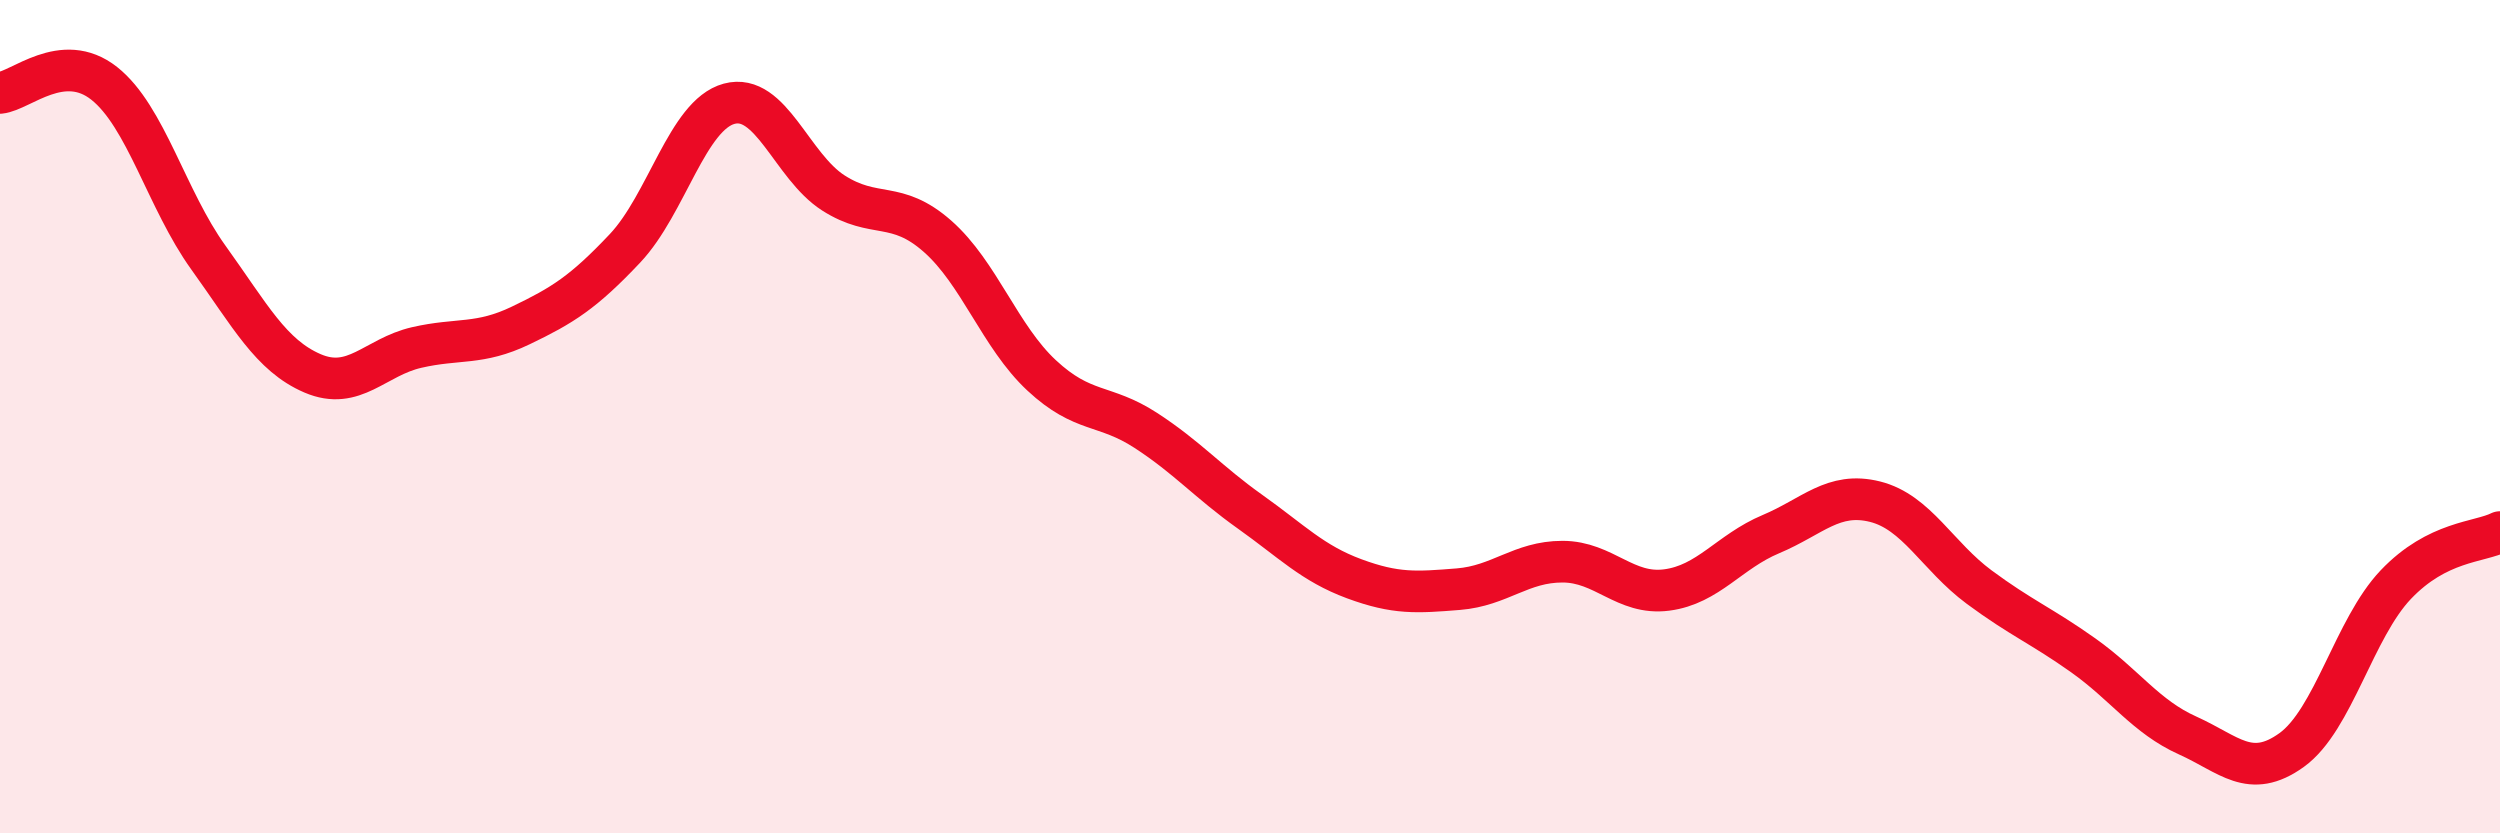
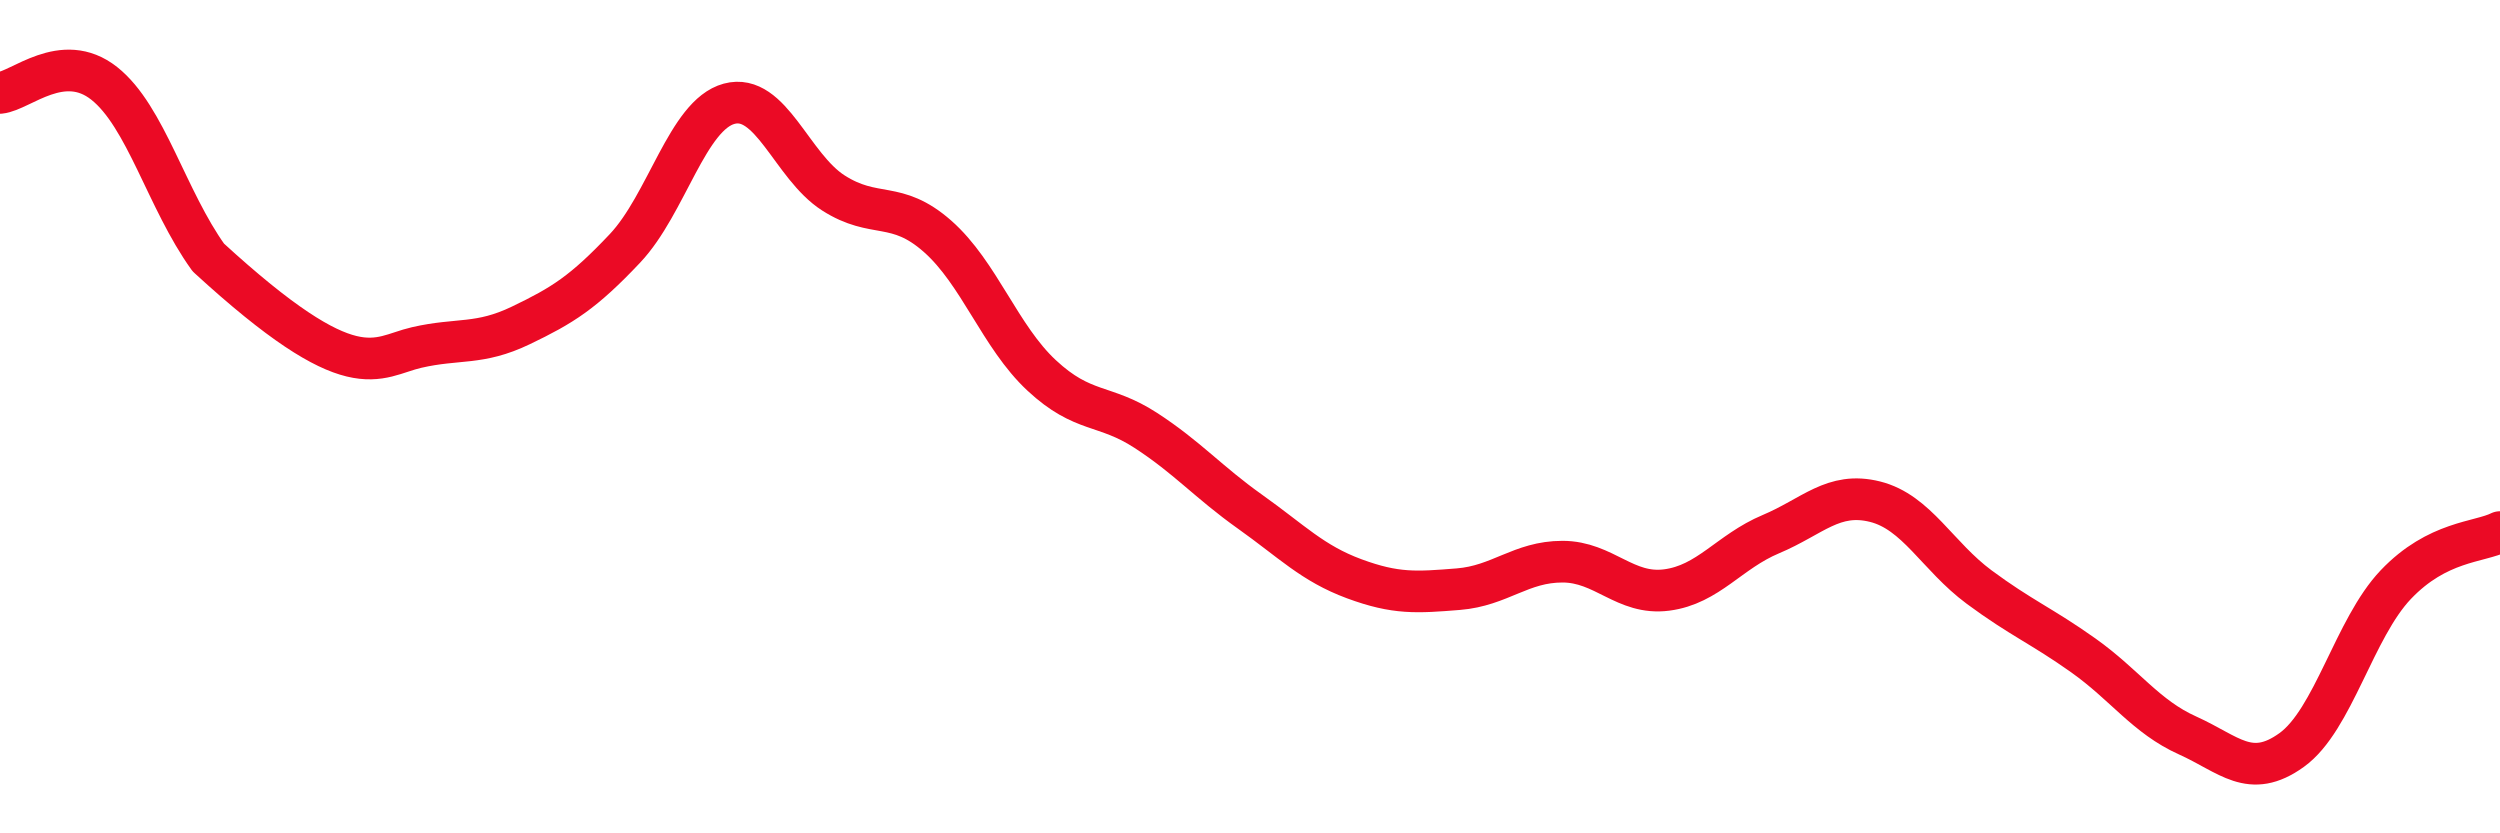
<svg xmlns="http://www.w3.org/2000/svg" width="60" height="20" viewBox="0 0 60 20">
-   <path d="M 0,2.23 C 0.5,2.18 1.5,1.21 2.5,2 C 3.5,2.79 4,4.79 5,6.18 C 6,7.57 6.5,8.53 7.5,8.96 C 8.5,9.39 9,8.57 10,8.34 C 11,8.11 11.5,8.29 12.5,7.81 C 13.5,7.33 14,7.02 15,5.96 C 16,4.9 16.5,2.76 17.5,2.49 C 18.5,2.22 19,3.99 20,4.63 C 21,5.27 21.5,4.79 22.5,5.67 C 23.5,6.55 24,8.08 25,9.01 C 26,9.94 26.5,9.68 27.5,10.33 C 28.5,10.98 29,11.57 30,12.28 C 31,12.99 31.5,13.52 32.5,13.89 C 33.5,14.26 34,14.22 35,14.14 C 36,14.06 36.5,13.48 37.5,13.48 C 38.5,13.48 39,14.29 40,14.16 C 41,14.03 41.5,13.24 42.5,12.82 C 43.5,12.4 44,11.79 45,12.04 C 46,12.29 46.5,13.35 47.5,14.09 C 48.5,14.83 49,15.02 50,15.73 C 51,16.44 51.5,17.2 52.5,17.65 C 53.5,18.1 54,18.72 55,18 C 56,17.28 56.5,15.08 57.5,14.03 C 58.5,12.98 59.5,13.02 60,12.77L60 20L0 20Z" fill="#EB0A25" opacity="0.1" stroke-linecap="round" stroke-linejoin="round" />
-   <path d="M 0,2.23 C 0.5,2.18 1.5,1.21 2.5,2 C 3.5,2.79 4,4.79 5,6.18 C 6,7.57 6.5,8.53 7.5,8.96 C 8.5,9.39 9,8.57 10,8.34 C 11,8.11 11.5,8.29 12.5,7.81 C 13.5,7.33 14,7.02 15,5.96 C 16,4.9 16.5,2.76 17.5,2.49 C 18.5,2.22 19,3.99 20,4.63 C 21,5.27 21.5,4.79 22.5,5.67 C 23.5,6.55 24,8.08 25,9.01 C 26,9.94 26.5,9.68 27.5,10.33 C 28.5,10.98 29,11.57 30,12.28 C 31,12.99 31.5,13.52 32.5,13.89 C 33.5,14.26 34,14.22 35,14.14 C 36,14.06 36.5,13.48 37.5,13.48 C 38.5,13.48 39,14.29 40,14.16 C 41,14.03 41.5,13.24 42.5,12.82 C 43.5,12.4 44,11.79 45,12.04 C 46,12.29 46.5,13.35 47.5,14.09 C 48.5,14.83 49,15.02 50,15.73 C 51,16.44 51.5,17.2 52.5,17.65 C 53.5,18.1 54,18.72 55,18 C 56,17.28 56.5,15.08 57.5,14.03 C 58.5,12.98 59.5,13.02 60,12.77" stroke="#EB0A25" stroke-width="1" fill="none" stroke-linecap="round" stroke-linejoin="round" />
+   <path d="M 0,2.23 C 0.5,2.18 1.5,1.21 2.5,2 C 3.5,2.79 4,4.79 5,6.18 C 8.5,9.39 9,8.57 10,8.34 C 11,8.11 11.5,8.29 12.5,7.81 C 13.5,7.33 14,7.02 15,5.96 C 16,4.9 16.5,2.76 17.5,2.49 C 18.5,2.22 19,3.99 20,4.63 C 21,5.27 21.5,4.79 22.5,5.67 C 23.5,6.55 24,8.08 25,9.01 C 26,9.94 26.5,9.68 27.5,10.33 C 28.5,10.98 29,11.57 30,12.28 C 31,12.99 31.5,13.52 32.5,13.89 C 33.5,14.26 34,14.22 35,14.14 C 36,14.06 36.5,13.48 37.5,13.48 C 38.5,13.48 39,14.29 40,14.16 C 41,14.03 41.5,13.24 42.5,12.82 C 43.5,12.4 44,11.79 45,12.04 C 46,12.29 46.5,13.35 47.5,14.09 C 48.5,14.83 49,15.02 50,15.73 C 51,16.44 51.5,17.2 52.5,17.65 C 53.5,18.1 54,18.72 55,18 C 56,17.28 56.5,15.08 57.5,14.03 C 58.5,12.98 59.5,13.02 60,12.77" stroke="#EB0A25" stroke-width="1" fill="none" stroke-linecap="round" stroke-linejoin="round" />
</svg>